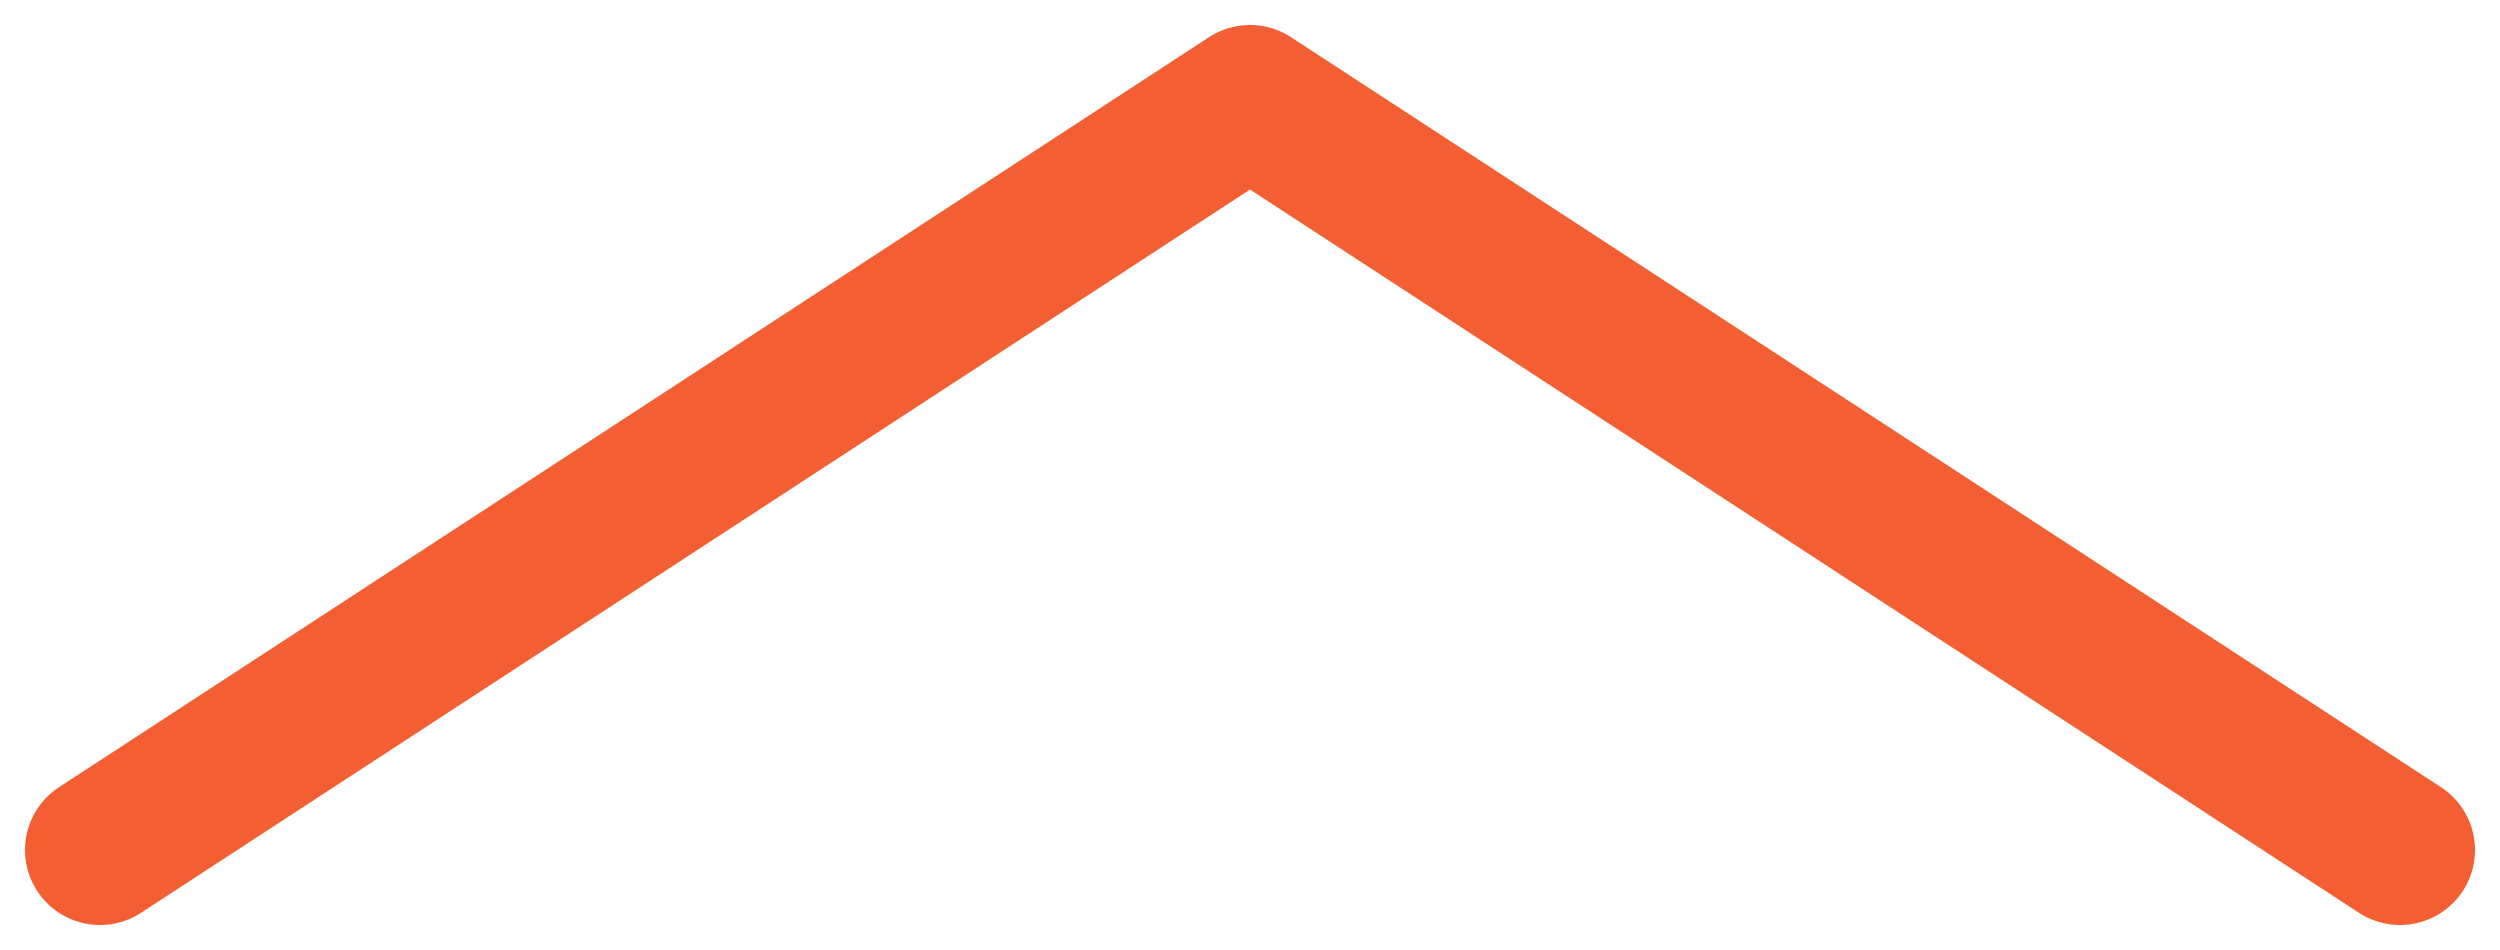
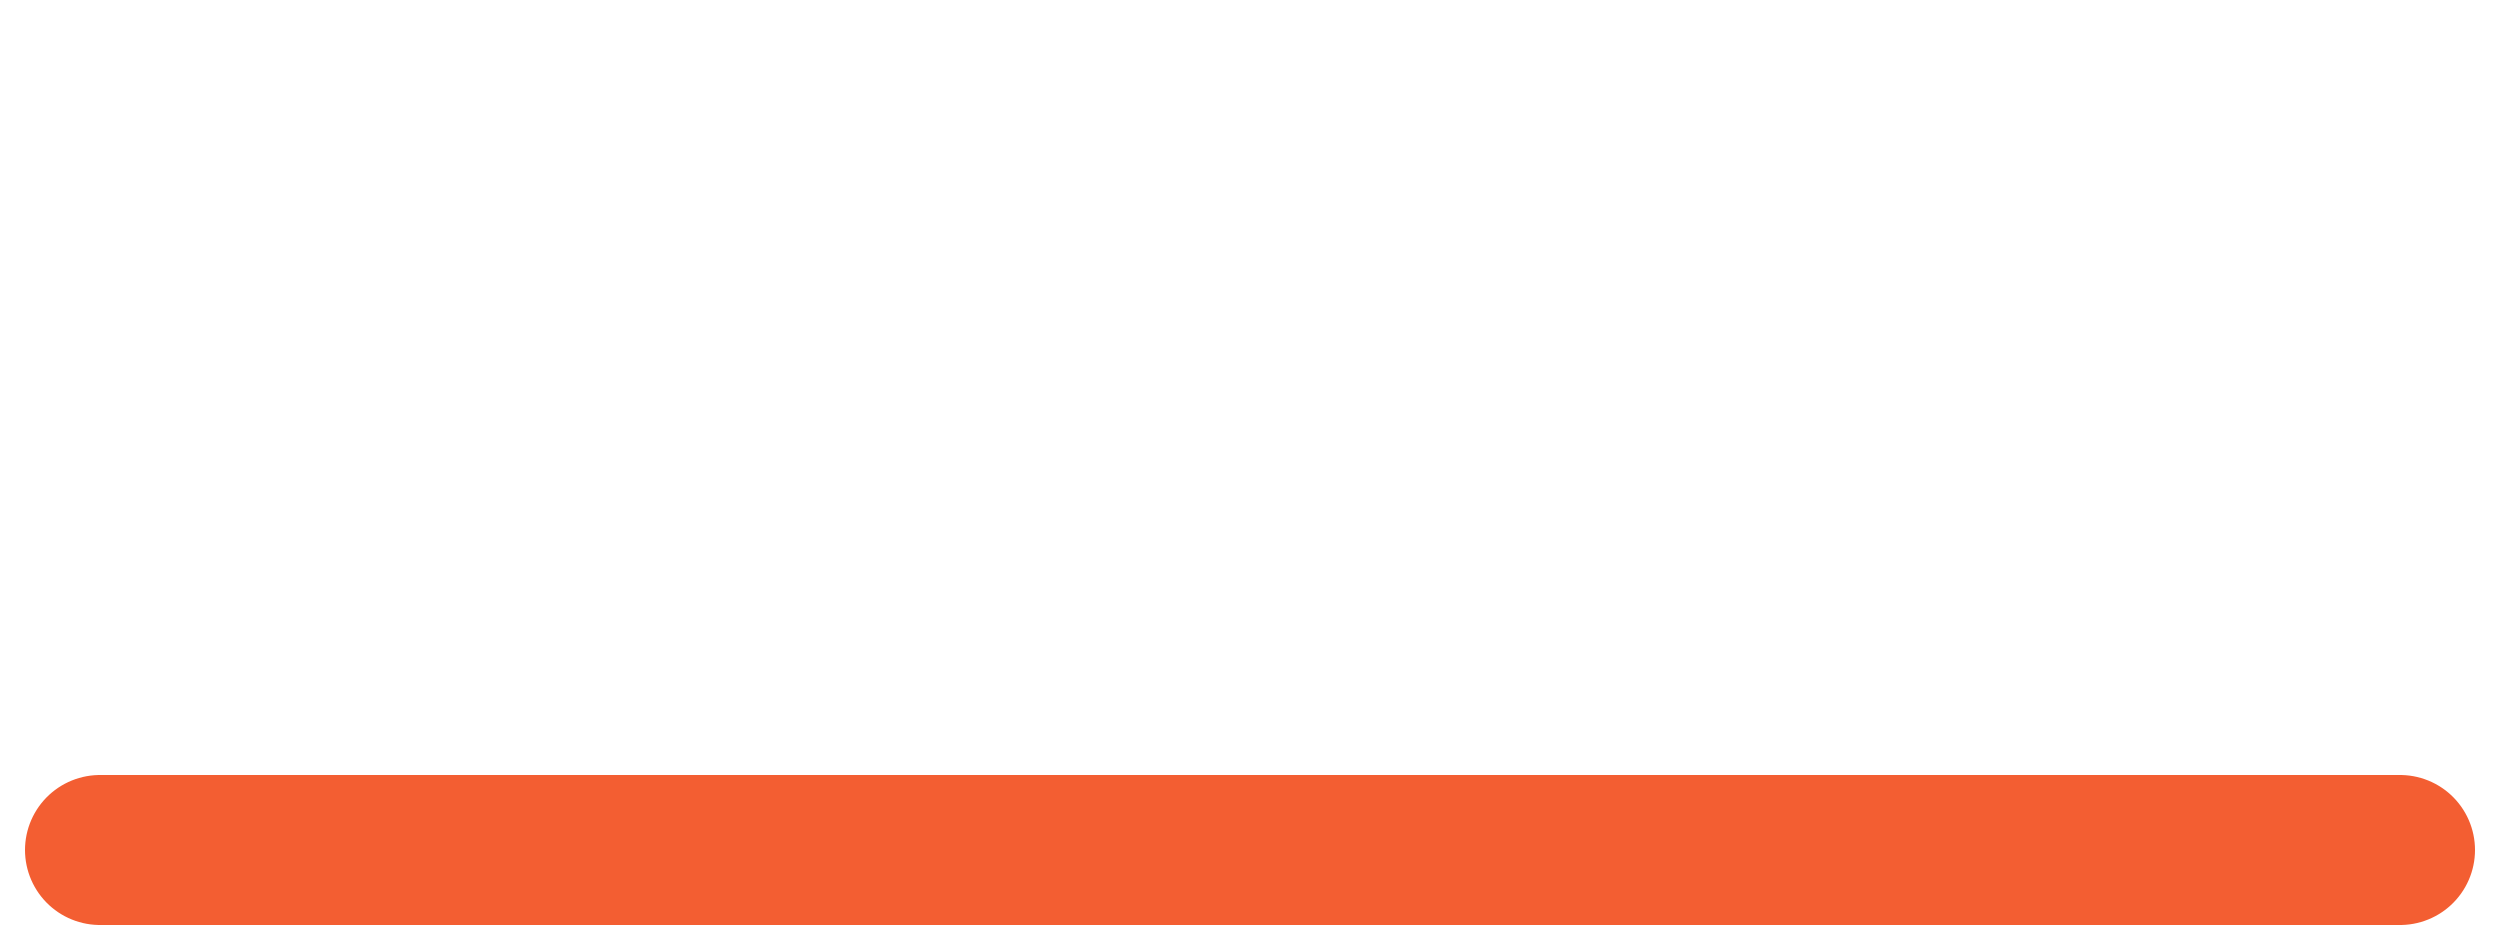
<svg xmlns="http://www.w3.org/2000/svg" width="50" height="19" viewBox="0 0 50 19" fill="none">
-   <path d="M2 17L25 2L48 17" stroke="#F35E32" stroke-width="3" stroke-linecap="round" stroke-linejoin="round" />
+   <path d="M2 17L48 17" stroke="#F35E32" stroke-width="3" stroke-linecap="round" stroke-linejoin="round" />
</svg>